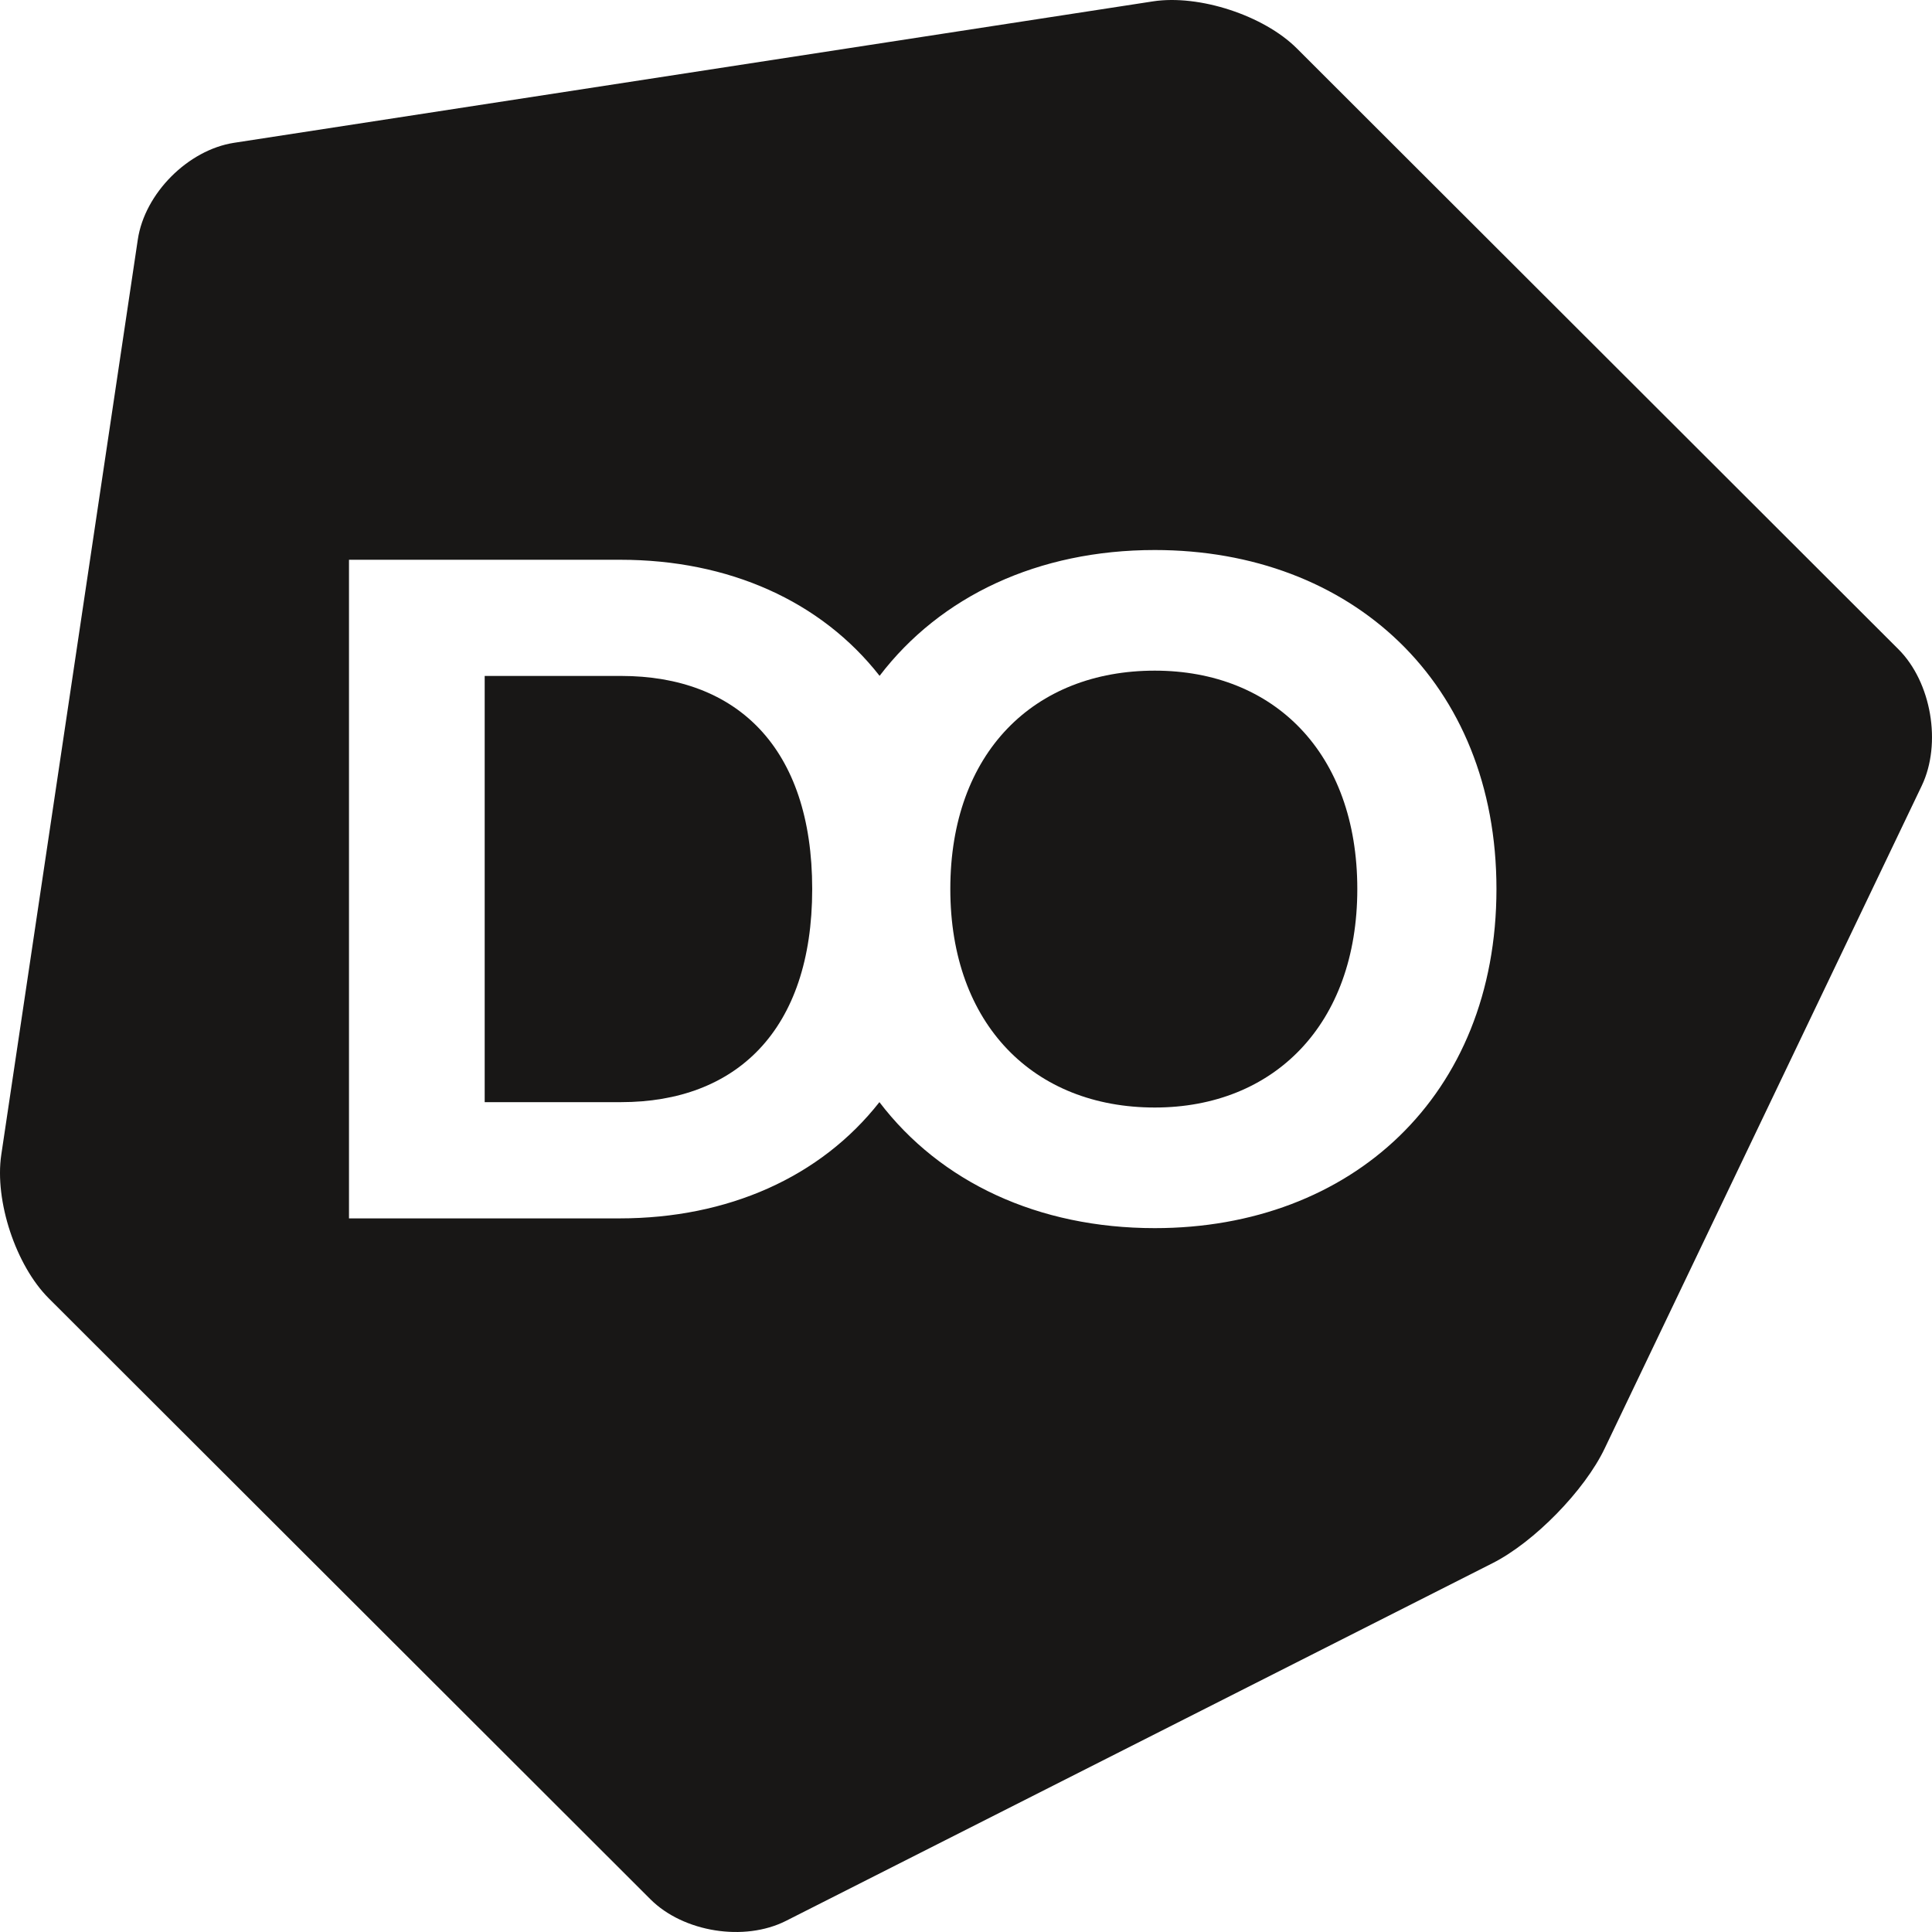
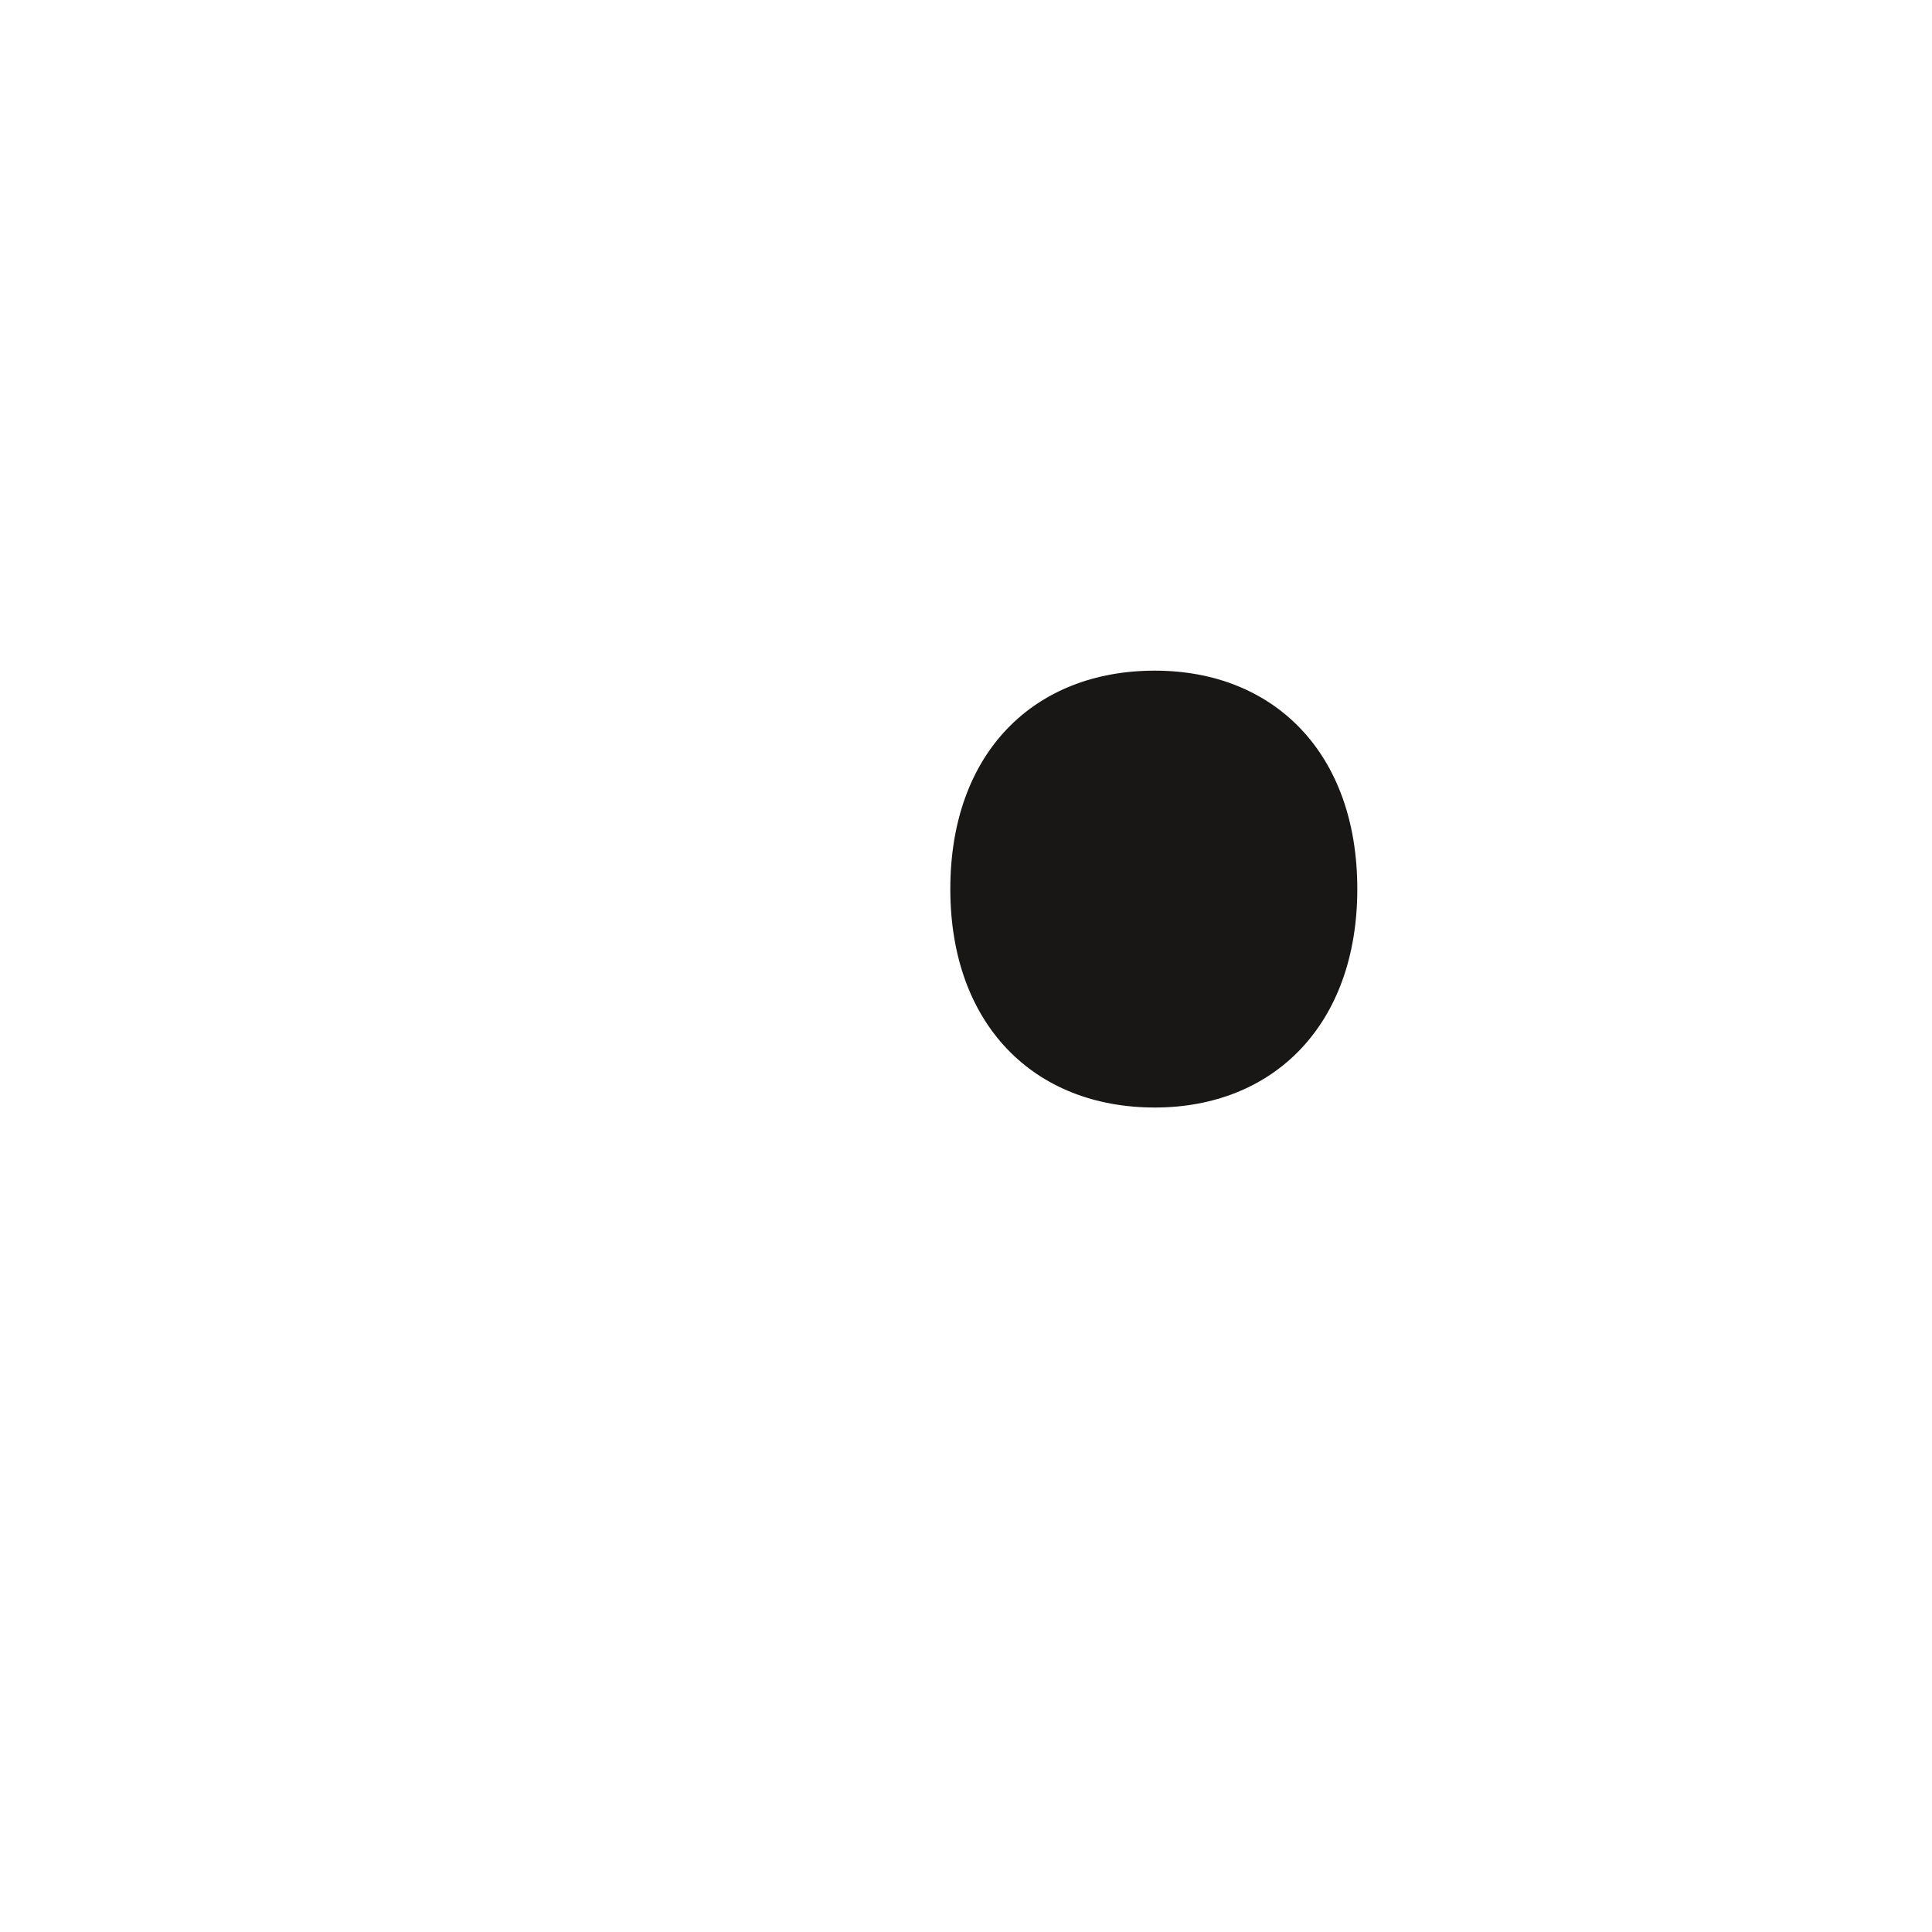
<svg xmlns="http://www.w3.org/2000/svg" version="1.1" id="Layer_1" x="0px" y="0px" width="500px" height="500px" viewBox="-130 0 500 500" xml:space="preserve">
  <g>
-     <path fill="#181716" d="M30.728,174.932H-4.563v110.303h35.291c29.661,0,49.47-18.444,49.47-55.165   C80.197,193.396,60.624,174.932,30.728,174.932z" />
    <path fill="#181716" d="M168.856,173.563c-31.242,0-52.915,21.223-52.915,56.509c0,35.114,21.673,56.552,52.915,56.552   c30.762,0,52.413-21.436,52.413-56.552C221.27,194.786,199.618,173.563,168.856,173.563z" />
-     <path fill="#181716" d="M361.301,168.013L205.607,12.514c-8.537-8.524-25.285-13.993-37.215-12.16L-69.435,36.958   C-81.352,38.804-92.562,50.06-94.337,62l-35.331,236.836c-1.777,11.937,3.754,28.654,12.29,37.175L38.33,491.53   c8.521,8.521,24.317,11.039,35.072,5.593l182.856-92.568c10.759-5.43,23.836-18.805,29.028-29.691l82.076-171.546   C372.552,192.415,369.85,176.54,361.301,168.013z M168.856,317.84c-30.209,0-55.503-11.92-71.264-32.609   c-15.209,19.389-39.151,30.087-67.29,30.087h-69.983v-170.45h70.224c28.096,0,51.948,10.691,67.094,30.04   c15.763-20.648,41.039-32.561,71.22-32.561c50.806,0,88.424,34.204,88.424,87.726C257.28,283.676,219.662,317.84,168.856,317.84z" />
  </g>
</svg>